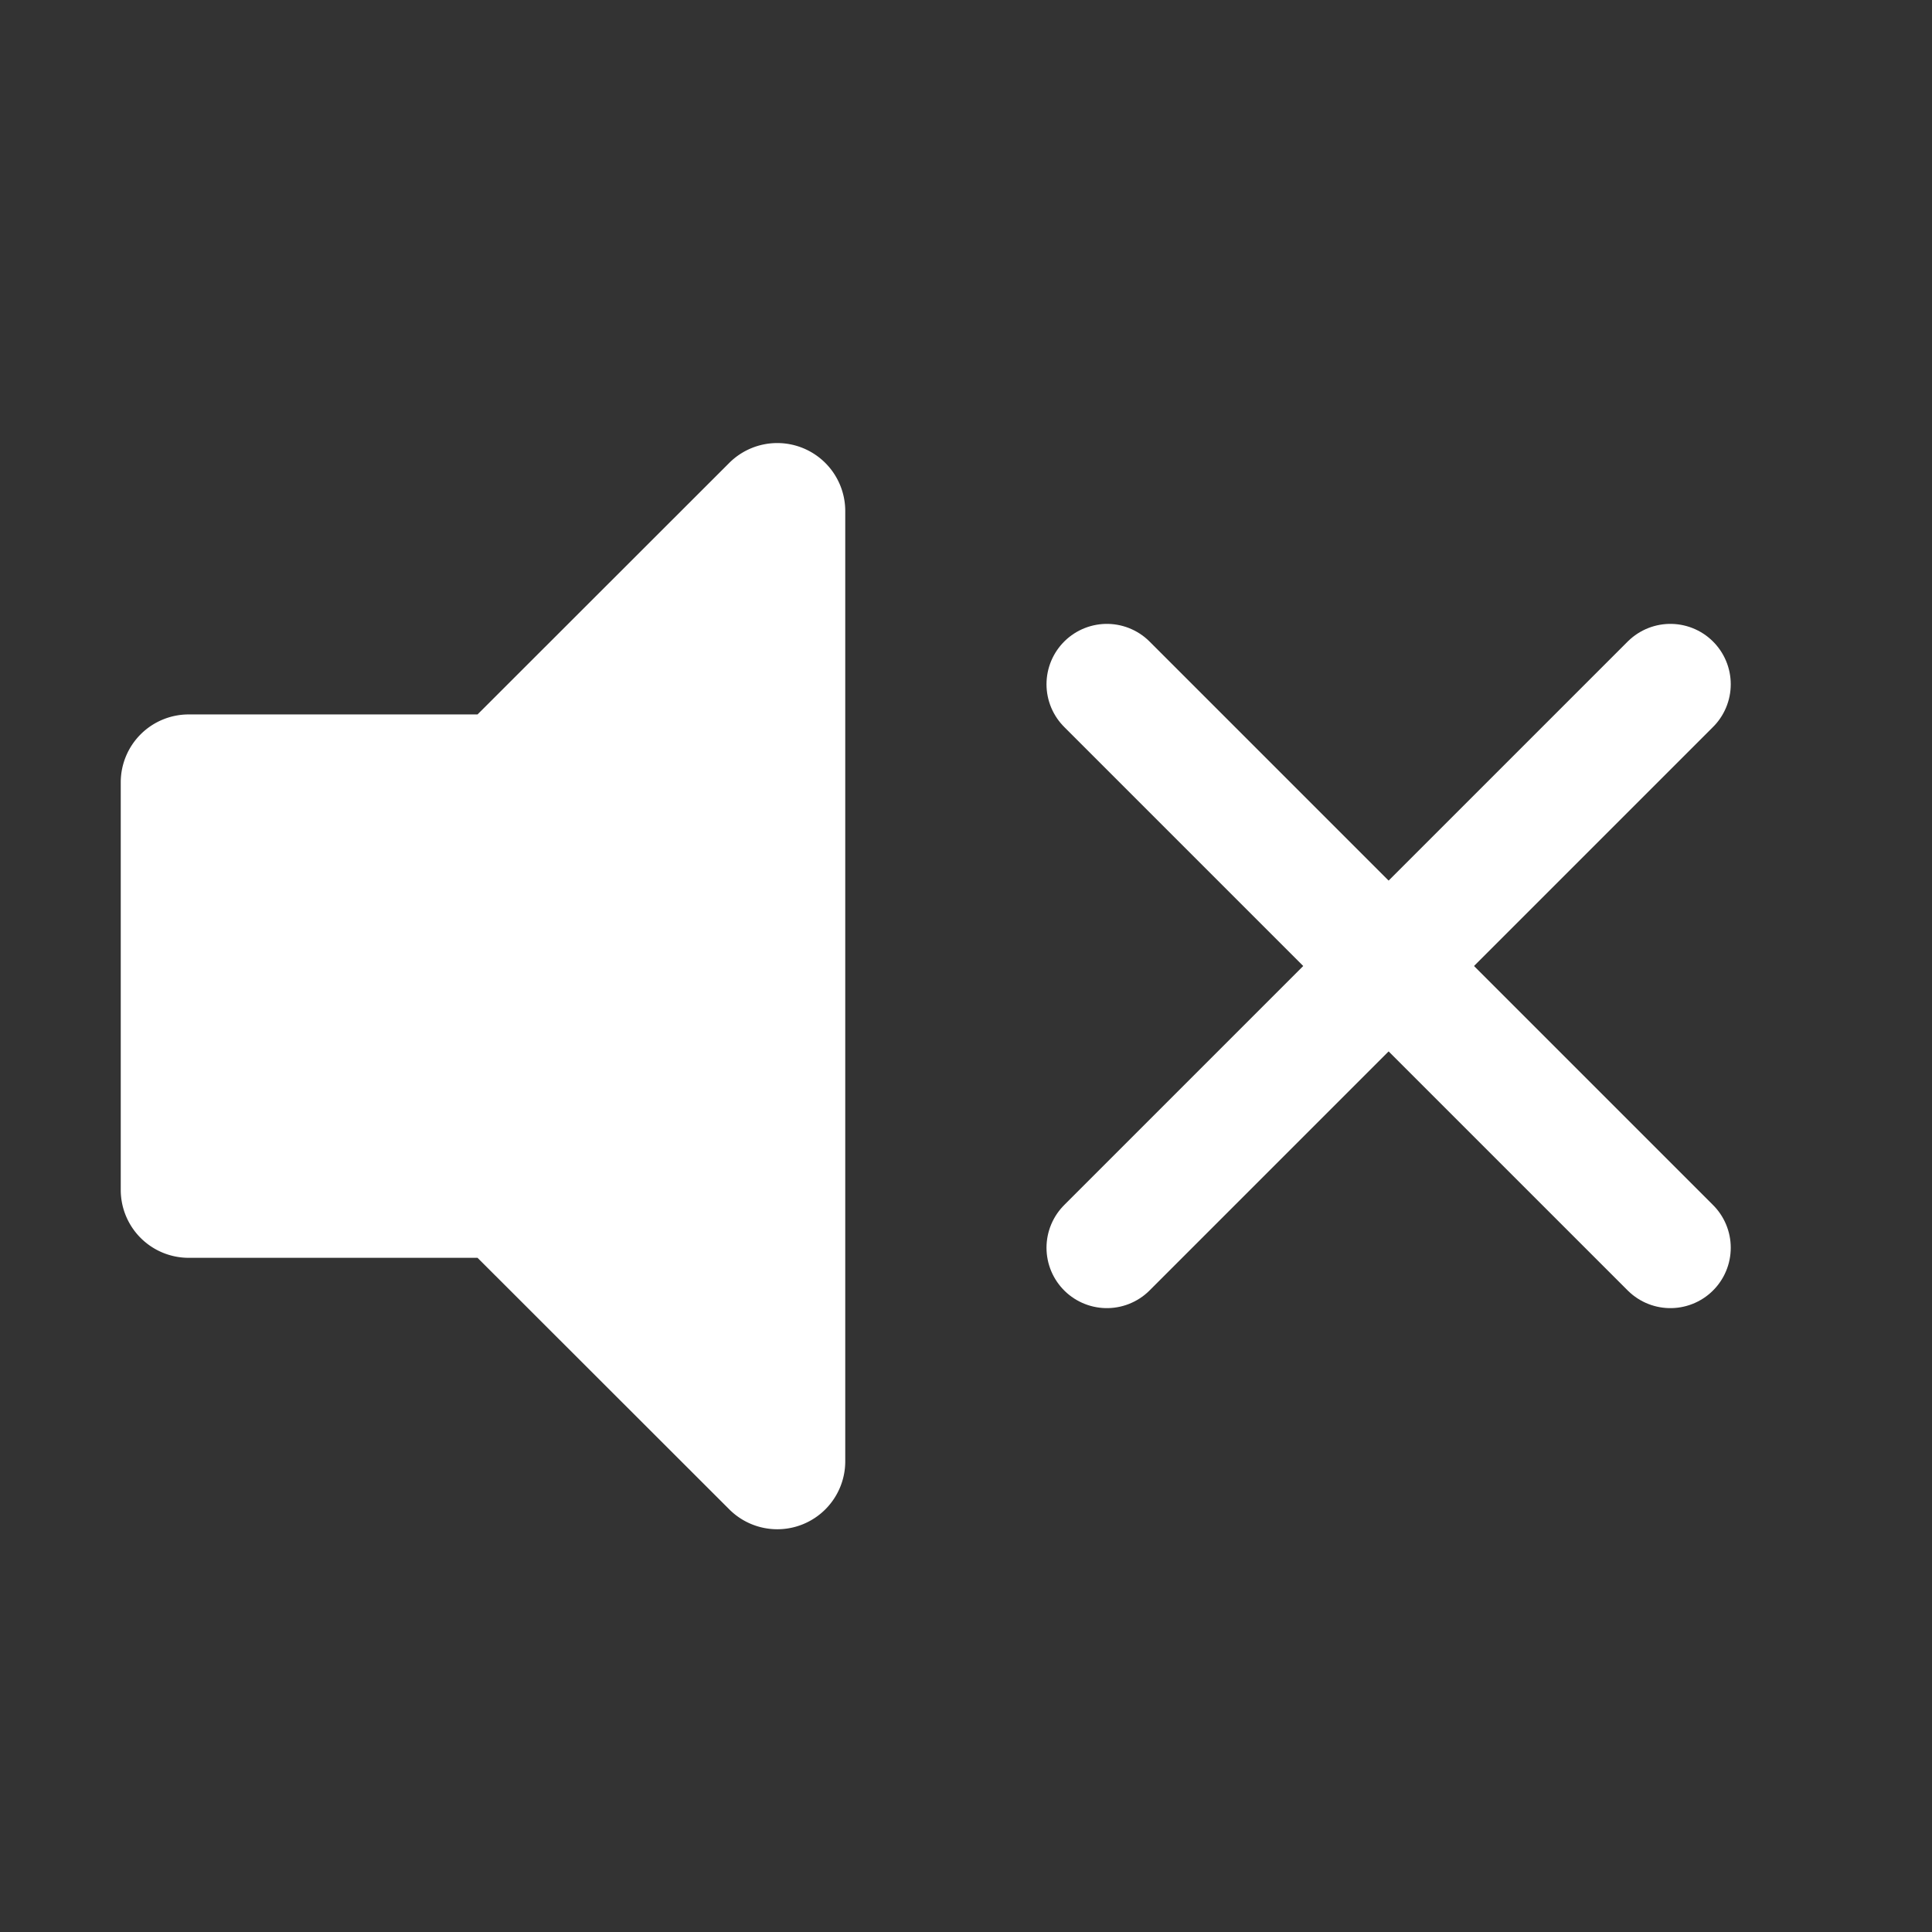
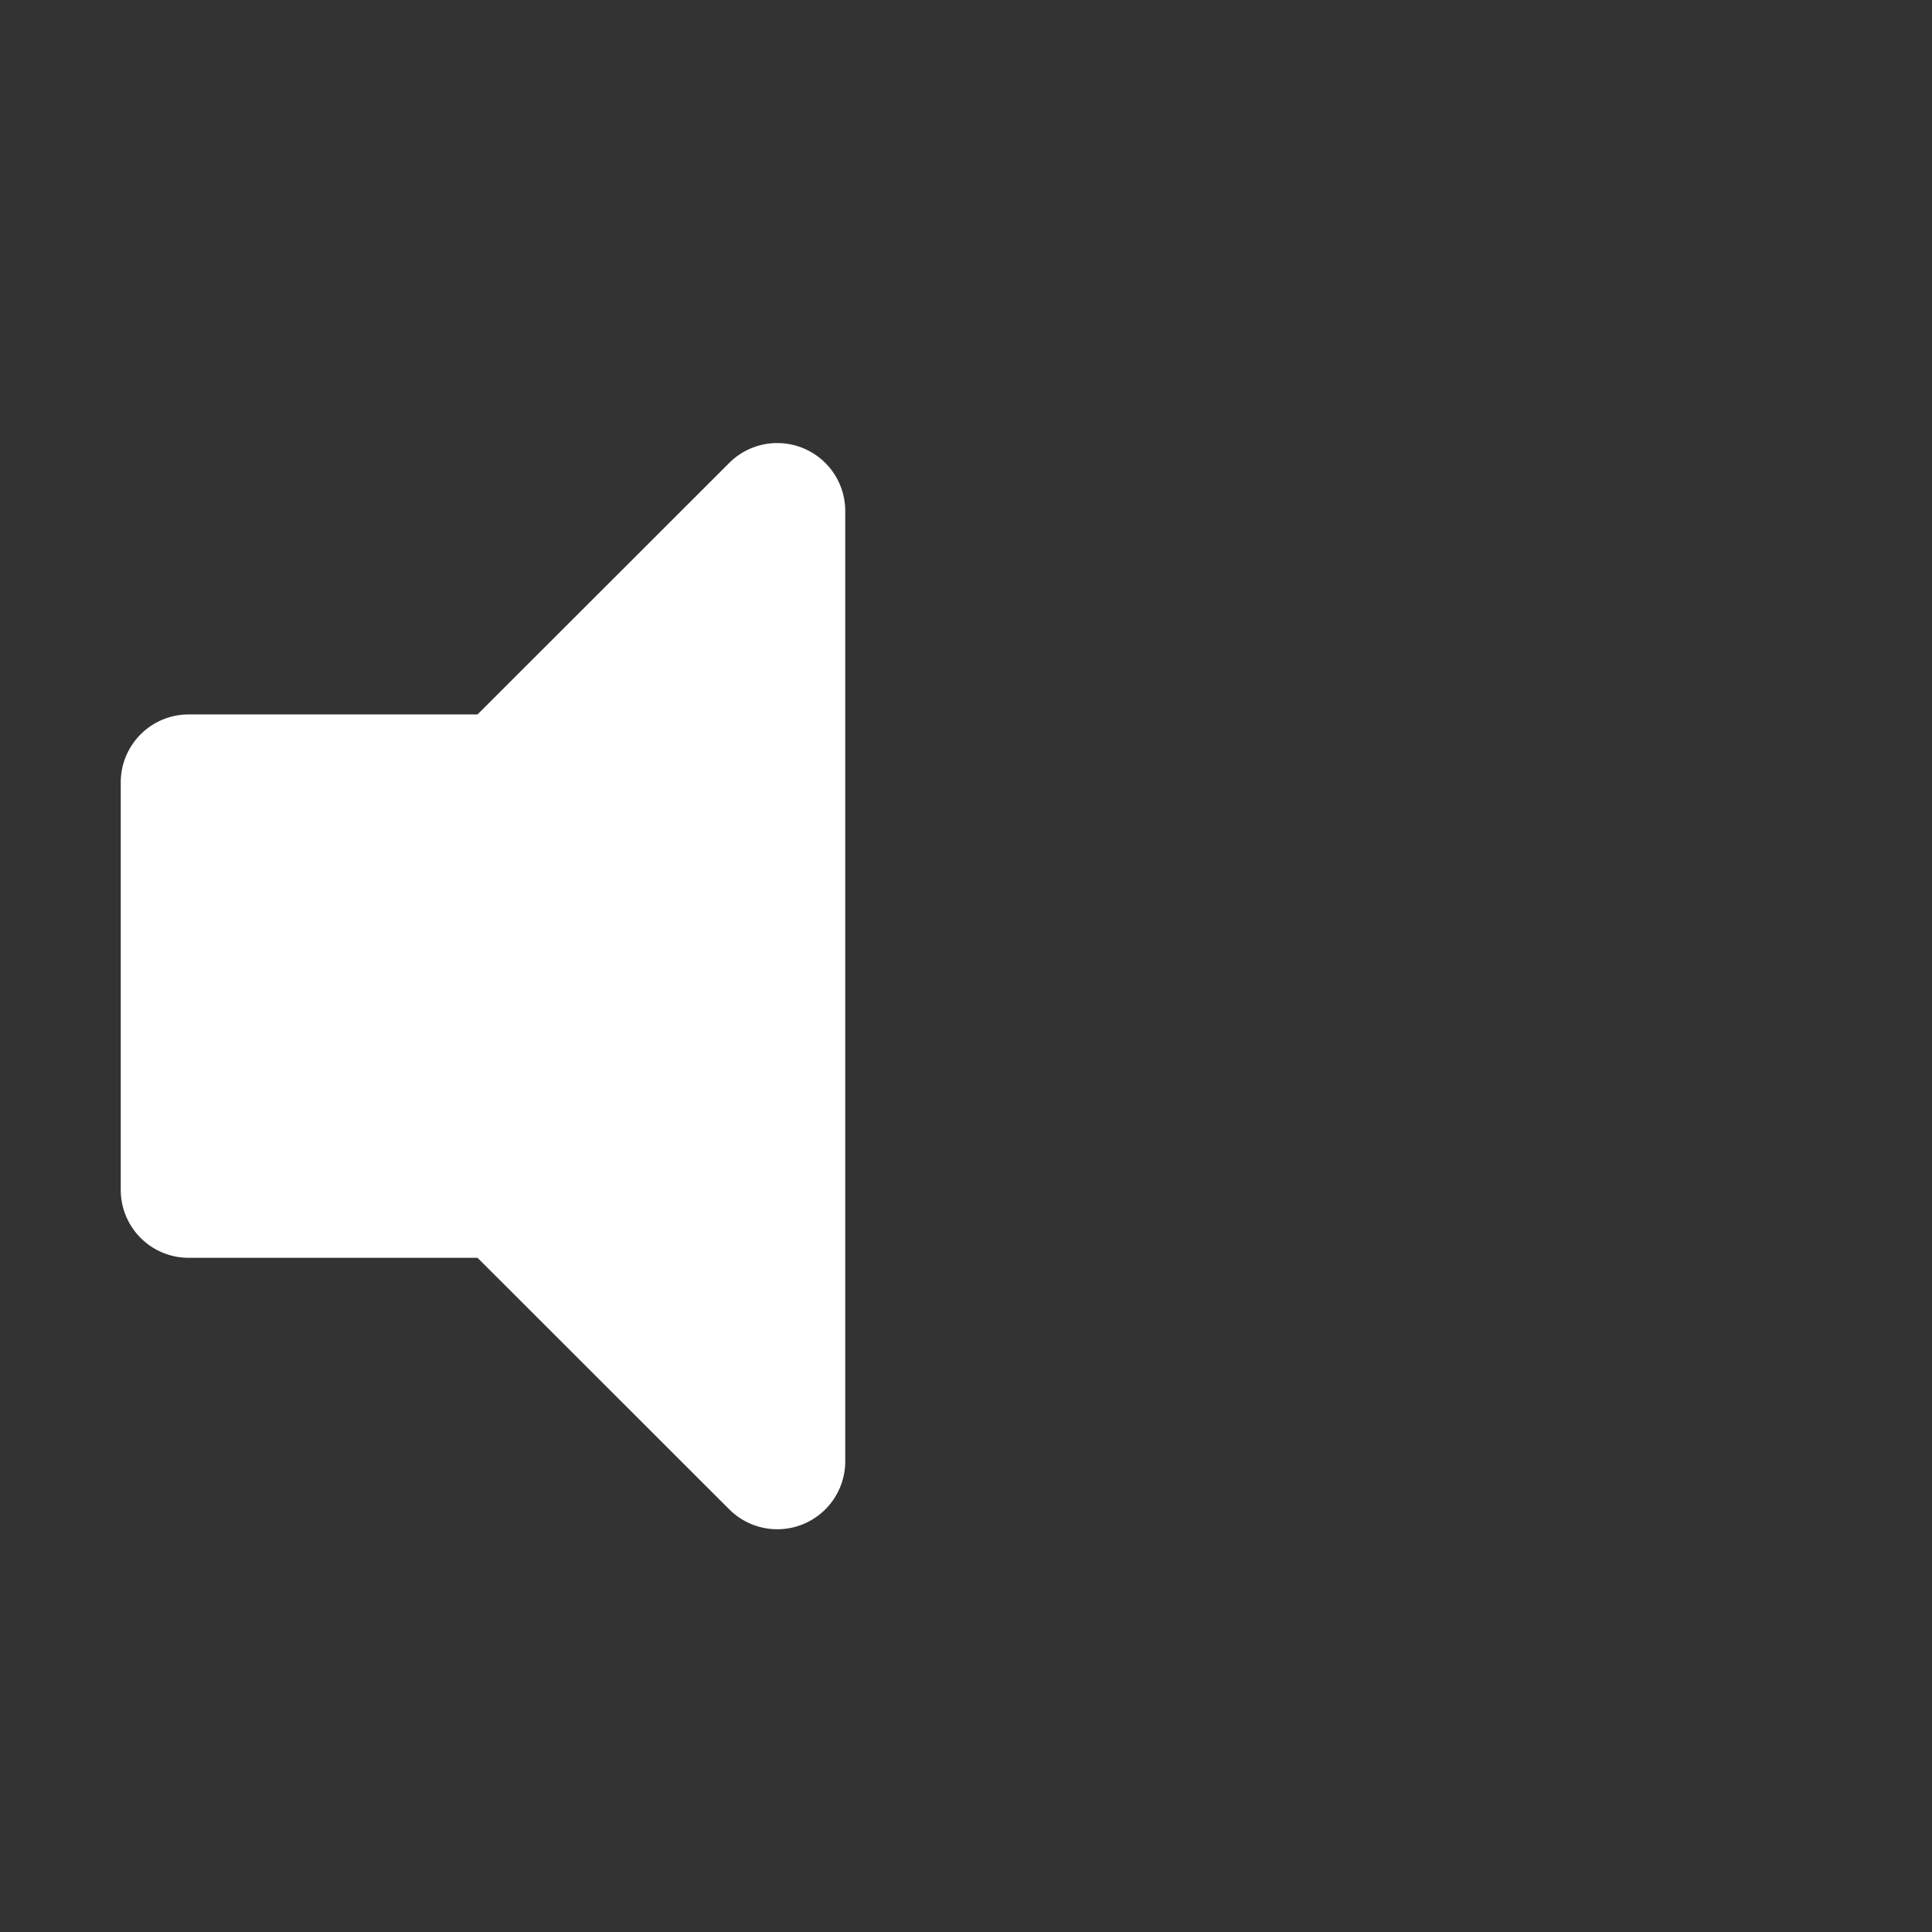
<svg xmlns="http://www.w3.org/2000/svg" width="48" height="48">
  <rect width="100%" height="100%" fill="#333333" stroke="none" />
  <g id="Gruppe_14041" data-name="Gruppe 14041" transform="translate(-453 18387)">
    <path id="Icon_awesome-volume-mute" data-name="Icon awesome-volume-mute" d="m15.119 5-6.255 6.25H1.688A1.687 1.687 0 0 0 0 12.938v10.125a1.687 1.687 0 0 0 1.688 1.687h7.176L15.119 31A1.688 1.688 0 0 0 18 29.811V6.189A1.689 1.689 0 0 0 15.119 5Z" transform="translate(456 -18380.5)" fill="#fff" />
    <g id="Gruppe_14037" data-name="Gruppe 14037" transform="translate(-1363 -19245)">
      <g id="Gruppe_14039" data-name="Gruppe 14039" transform="translate(0 1.5)" fill="none" stroke="#fff" stroke-linecap="round" stroke-width="3">
-         <path id="Linie_799" data-name="Linie 799" transform="translate(1843.5 873.5)" d="m0 0 14 14" />
-         <path id="Linie_800" data-name="Linie 800" transform="translate(1843.5 873.5)" d="M14 0 0 14" />
-       </g>
+         </g>
    </g>
  </g>
</svg>